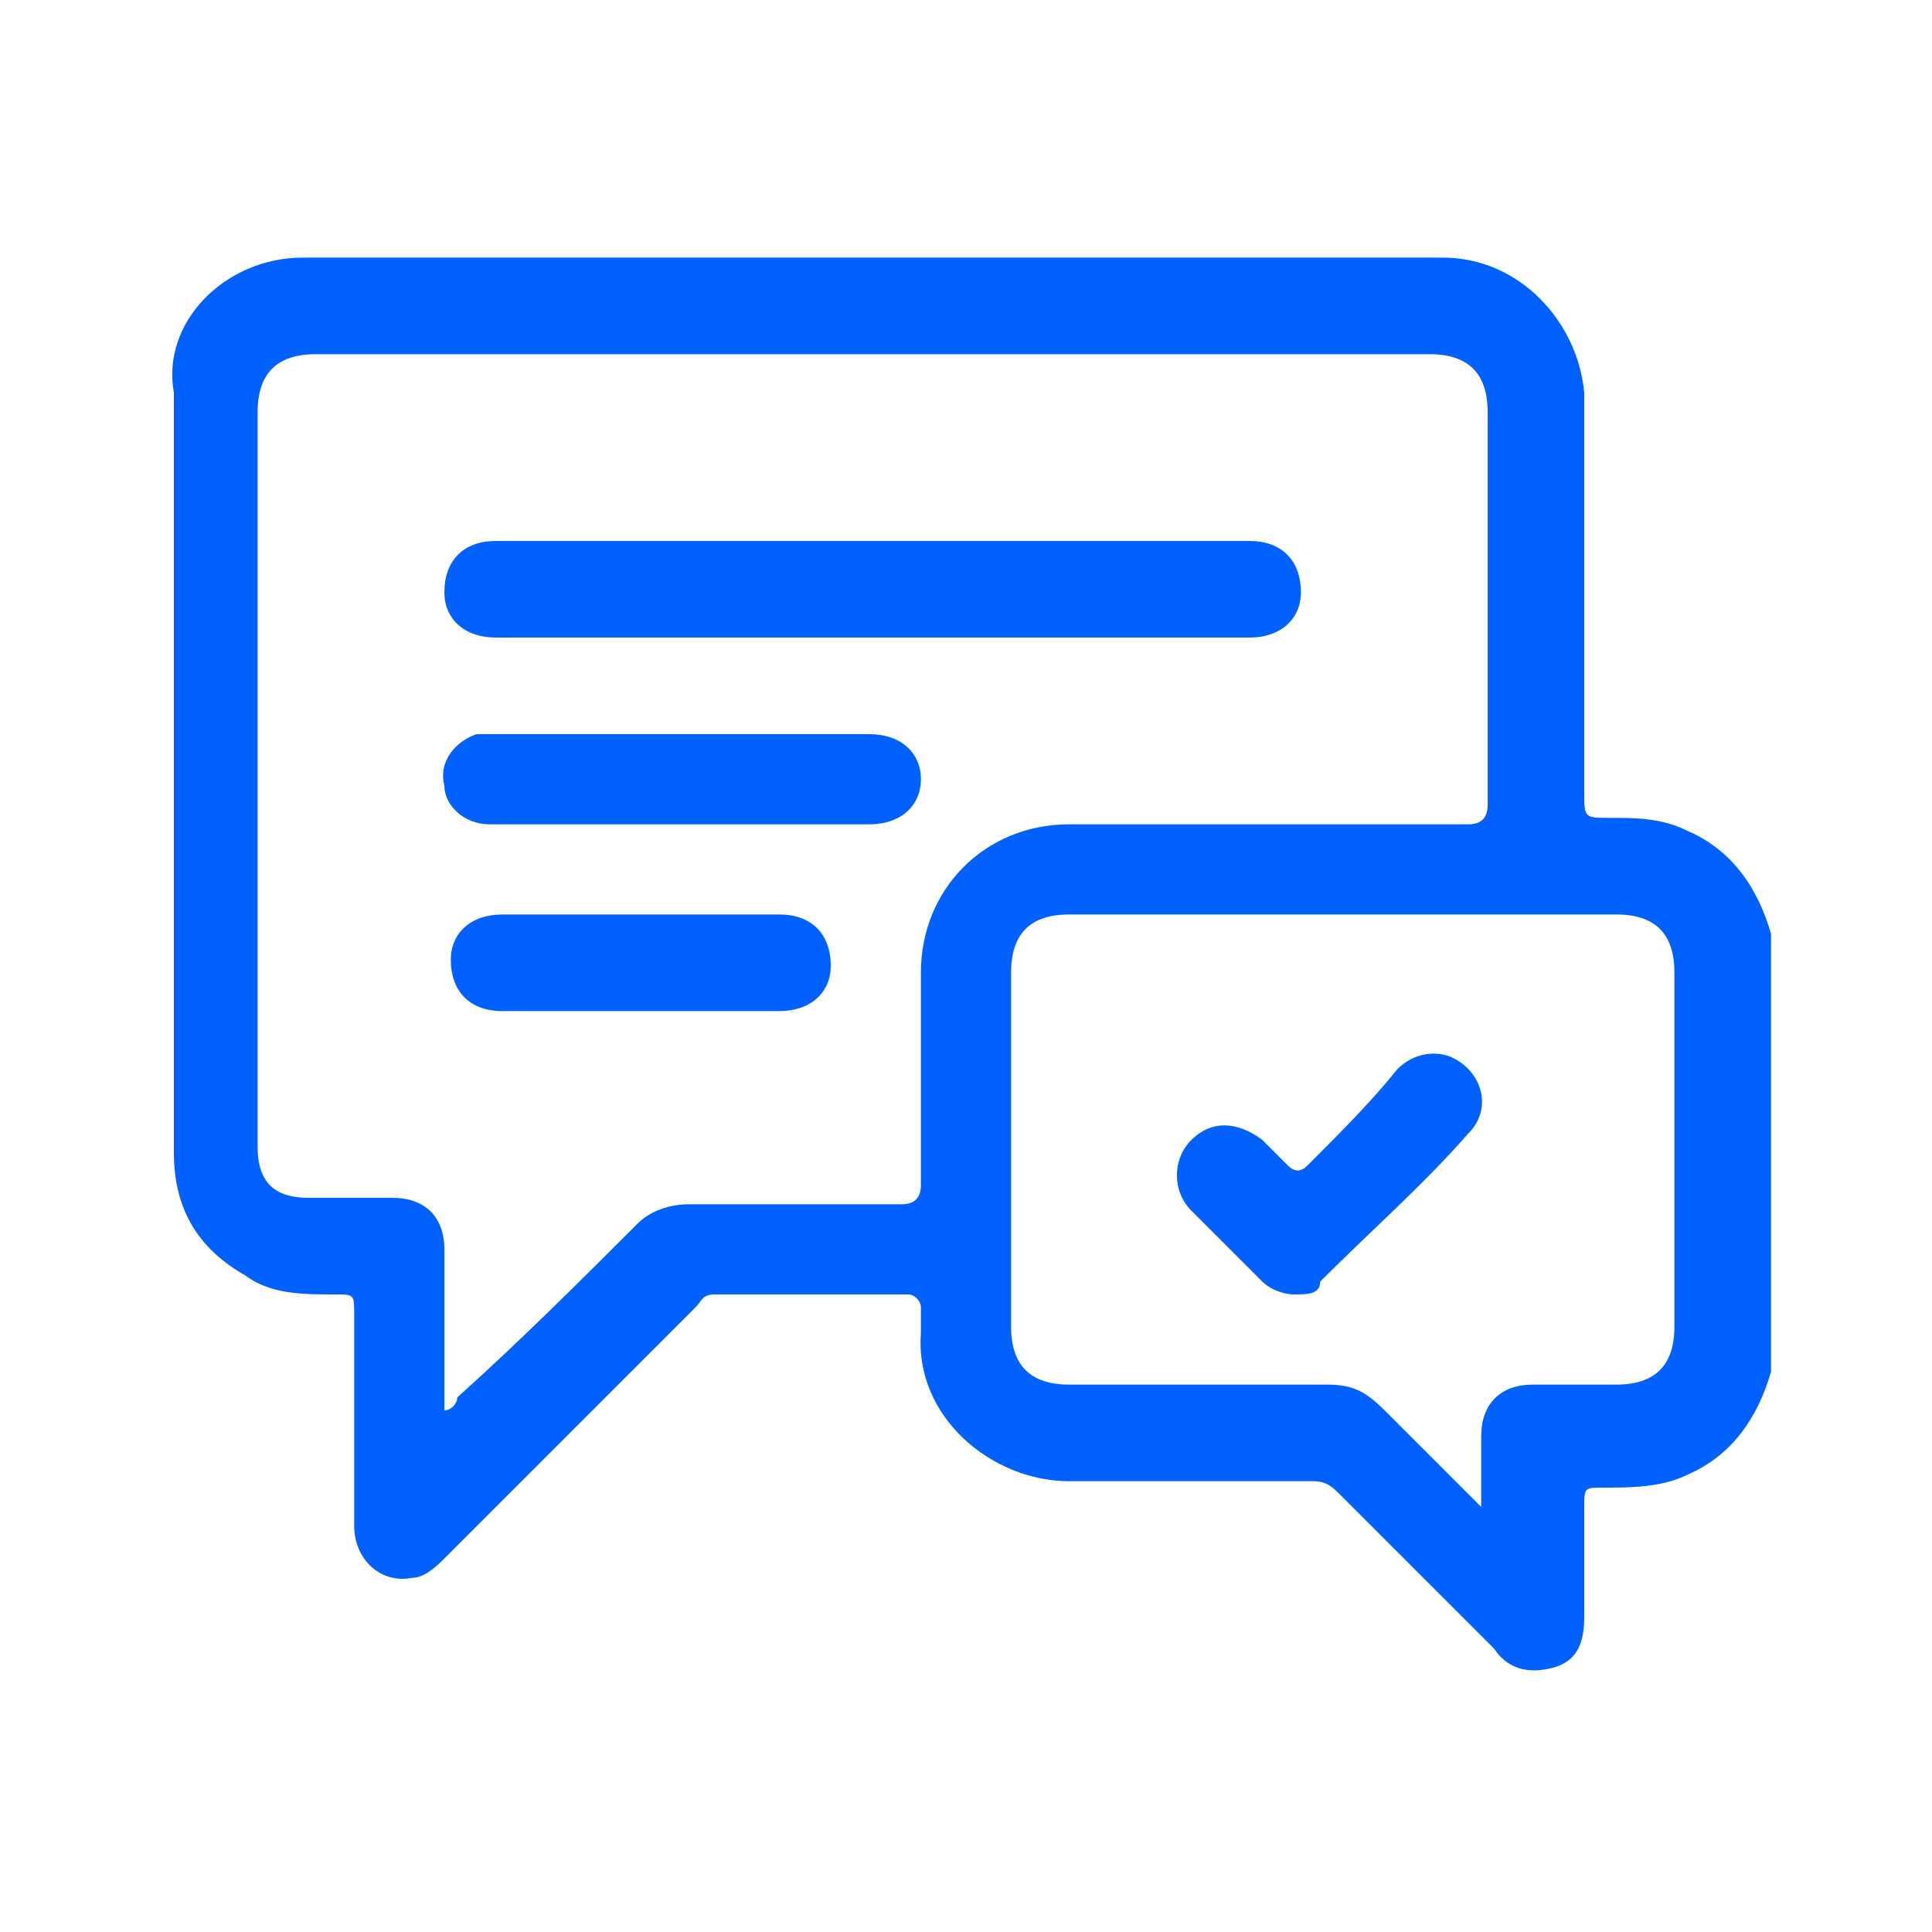
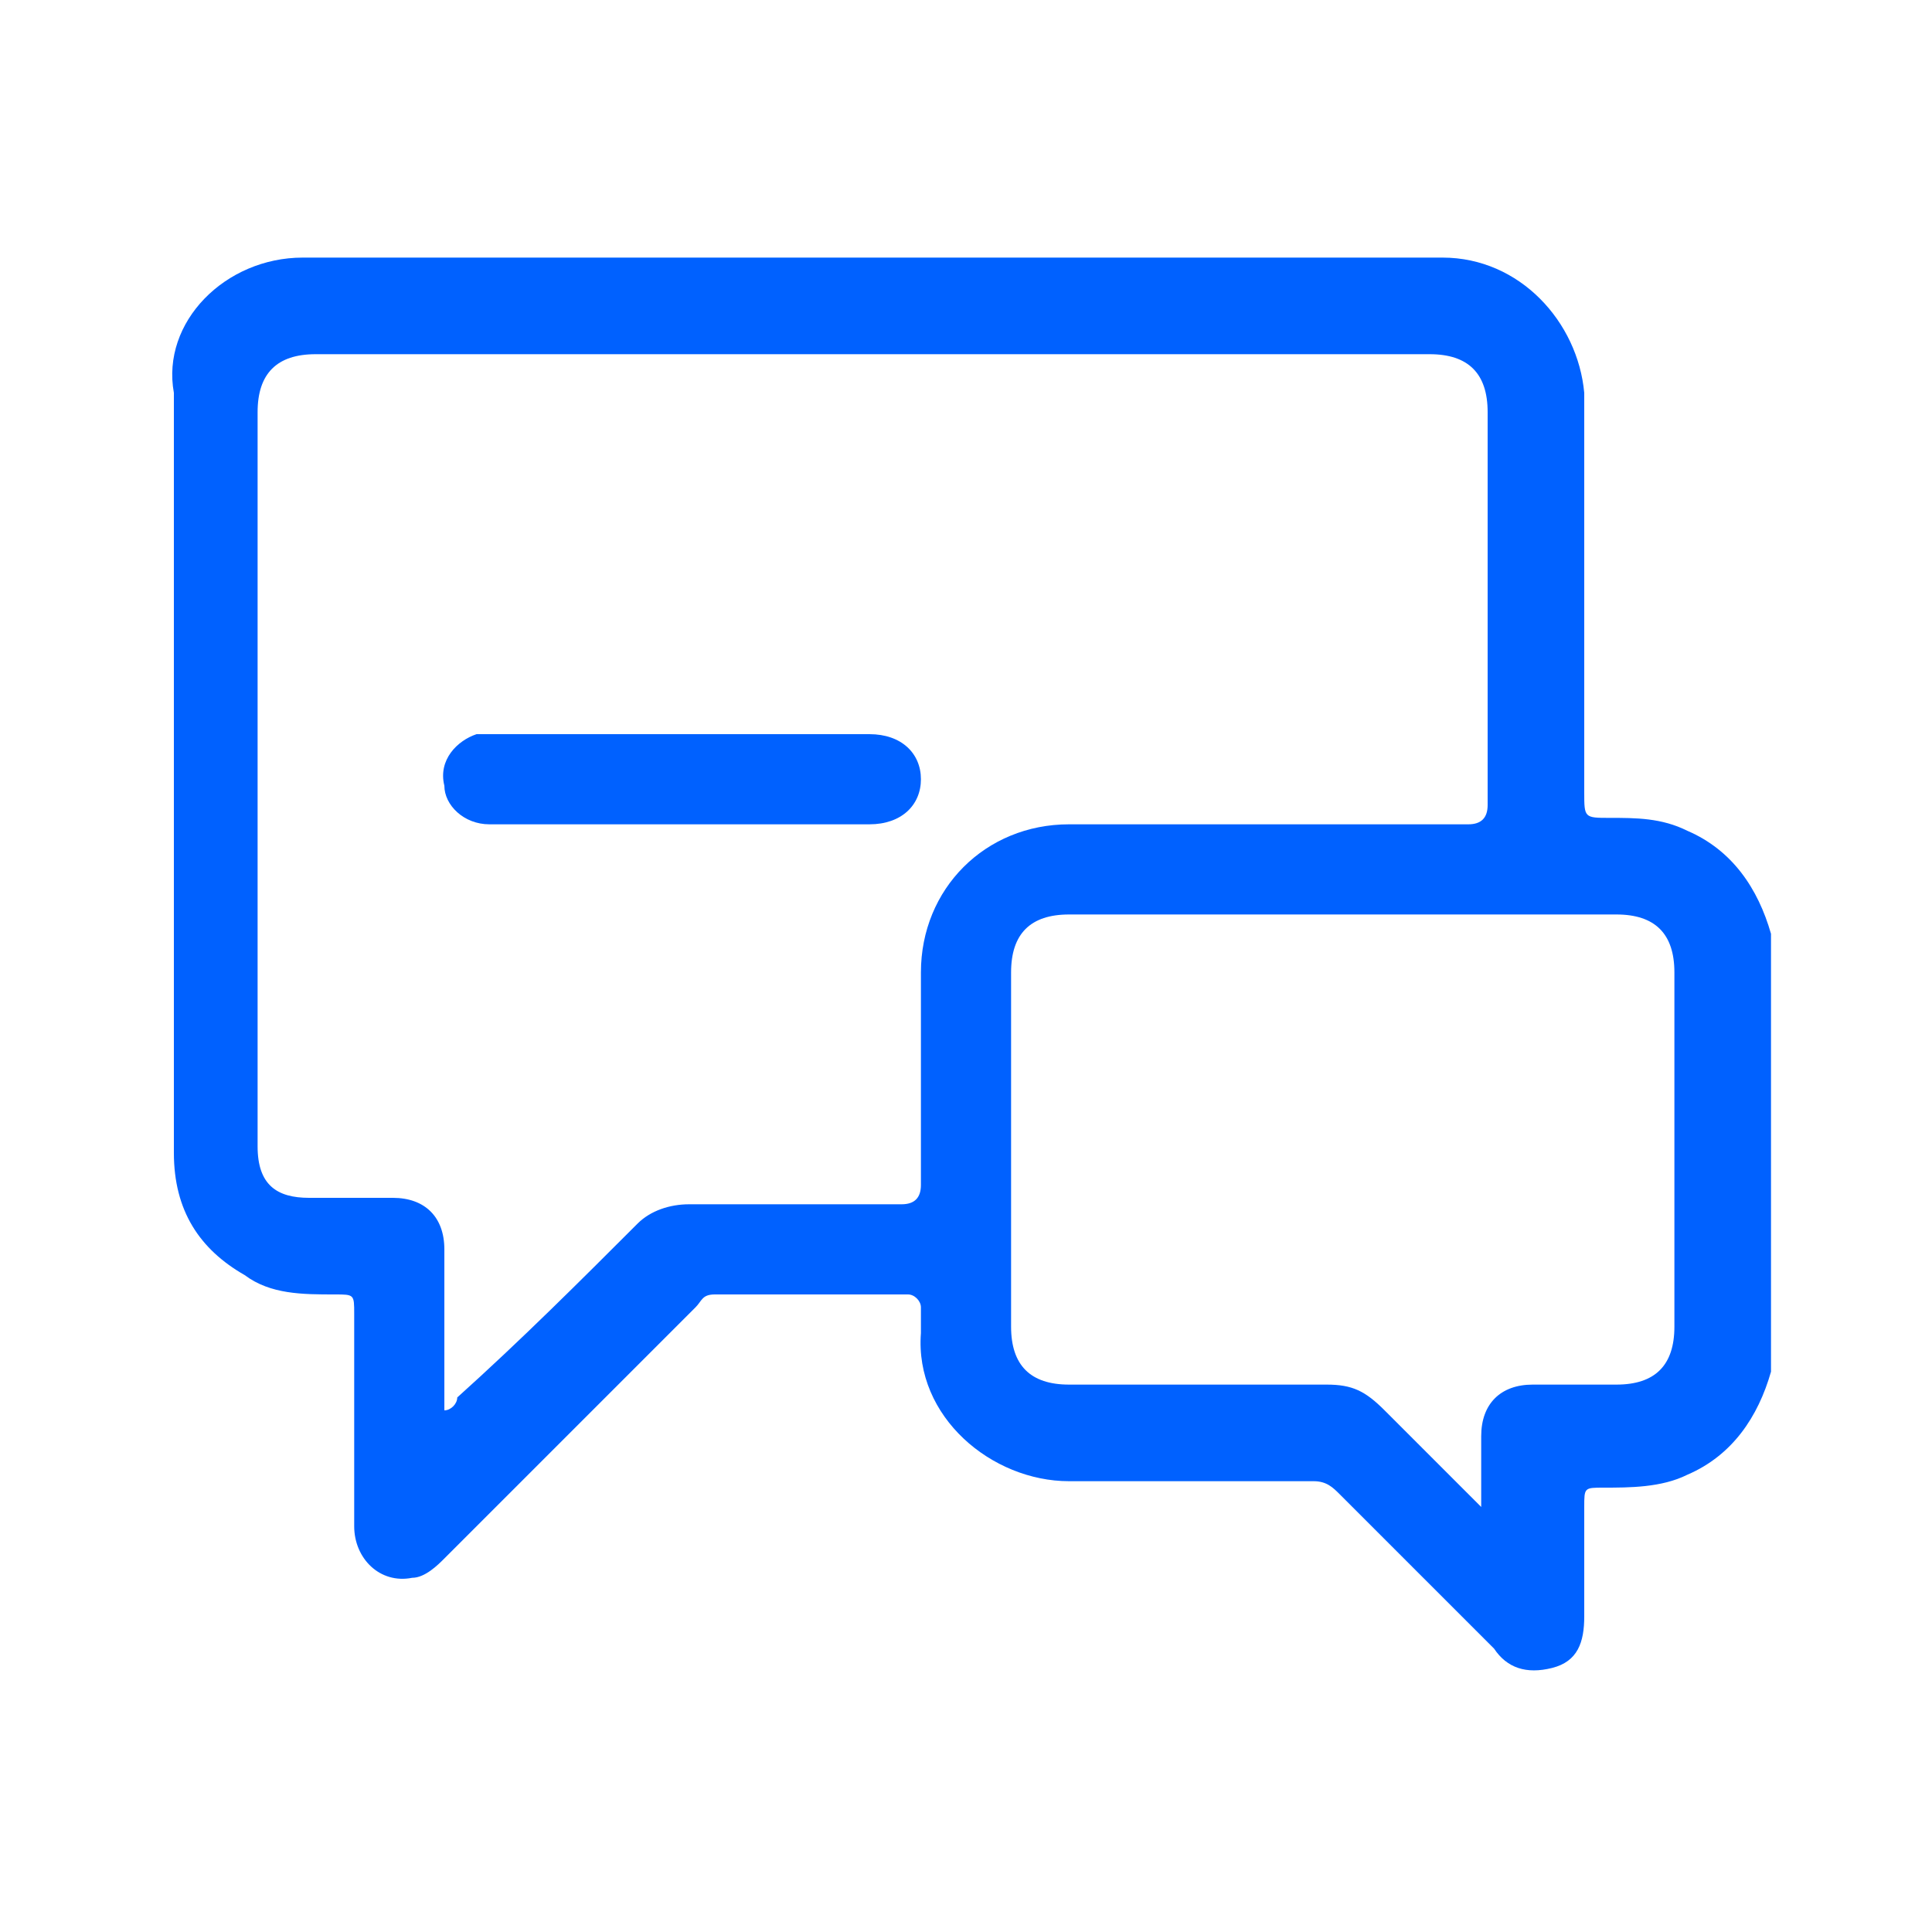
<svg xmlns="http://www.w3.org/2000/svg" version="1.1" id="Layer_1" x="0px" y="0px" viewBox="0 0 30 30" style="enable-background:new 0 0 30 30;" xml:space="preserve">
  <style type="text/css">
	.st0{fill:#0061FF;}
</style>
  <g>
    <path class="st0" d="M27.5,21.3c-0.2,0.7-0.6,1.3-1.3,1.6c-0.4,0.2-0.9,0.2-1.3,0.2c-0.3,0-0.3,0-0.3,0.3c0,0.6,0,1.2,0,1.7   c0,0.4-0.1,0.7-0.5,0.8c-0.4,0.1-0.7,0-0.9-0.3c-0.8-0.8-1.6-1.6-2.4-2.4c-0.1-0.1-0.2-0.2-0.4-0.2c-1.3,0-2.5,0-3.8,0   c-1.2,0-2.4-1-2.3-2.3c0-0.1,0-0.3,0-0.4s-0.1-0.2-0.2-0.2c-1,0-2,0-3,0c-0.2,0-0.2,0.1-0.3,0.2c-1.3,1.3-2.6,2.6-3.9,3.9   c-0.1,0.1-0.3,0.3-0.5,0.3c-0.5,0.1-0.9-0.3-0.9-0.8c0-1.1,0-2.2,0-3.3c0-0.3,0-0.3-0.3-0.3c-0.5,0-1,0-1.4-0.3   c-0.7-0.4-1.1-1-1.1-1.9c0-3.9,0-7.9,0-11.8C2.5,5,3.5,4,4.7,4c5.9,0,11.8,0,17.7,0c1.2,0,2.1,1,2.2,2.1c0,2.1,0,4.2,0,6.2   c0,0.4,0,0.4,0.4,0.4s0.8,0,1.2,0.2c0.7,0.3,1.1,0.9,1.3,1.6C27.5,16.8,27.5,19,27.5,21.3z M6.9,21.9C7,21.9,7,21.9,6.9,21.9   c0.1,0,0.2-0.1,0.2-0.2c1-0.9,1.9-1.8,2.8-2.7c0.2-0.2,0.5-0.3,0.8-0.3c1.1,0,2.2,0,3.3,0c0.2,0,0.3-0.1,0.3-0.3c0-1.1,0-2.2,0-3.3   c0-1.3,1-2.3,2.3-2.3c2.1,0,4.1,0,6.2,0c0.2,0,0.3-0.1,0.3-0.3c0-2,0-4.1,0-6.1c0-0.6-0.3-0.9-0.9-0.9c-5.8,0-11.5,0-17.3,0   C4.3,5.5,4,5.8,4,6.4c0,3.8,0,7.6,0,11.4c0,0.6,0.3,0.8,0.8,0.8c0.4,0,0.9,0,1.3,0c0.5,0,0.8,0.3,0.8,0.8c0,0.7,0,1.5,0,2.2   C6.9,21.7,6.9,21.8,6.9,21.9z M23,23.4c0-0.4,0-0.8,0-1.1c0-0.5,0.3-0.8,0.8-0.8c0.4,0,0.9,0,1.3,0c0.6,0,0.9-0.3,0.9-0.9   c0-1.8,0-3.7,0-5.5c0-0.6-0.3-0.9-0.9-0.9c-2.8,0-5.6,0-8.5,0c-0.6,0-0.9,0.3-0.9,0.9c0,1.8,0,3.6,0,5.5c0,0.6,0.3,0.9,0.9,0.9   c1.3,0,2.7,0,4,0c0.4,0,0.6,0.1,0.9,0.4C22,22.4,22.5,22.9,23,23.4z" />
-     <path class="st0" d="M13.5,9.9c-1.9,0-3.9,0-5.8,0c-0.5,0-0.8-0.3-0.8-0.7c0-0.5,0.3-0.8,0.8-0.8c3.3,0,6.6,0,9.9,0   c0.6,0,1.2,0,1.8,0c0.5,0,0.8,0.3,0.8,0.8c0,0.4-0.3,0.7-0.8,0.7C17.4,9.9,15.5,9.9,13.5,9.9z" />
    <path class="st0" d="M10.6,12.8c-1,0-2,0-3,0c-0.4,0-0.7-0.3-0.7-0.6c-0.1-0.4,0.2-0.7,0.5-0.8c0.1,0,0.2,0,0.3,0   c1.9,0,3.9,0,5.8,0c0.5,0,0.8,0.3,0.8,0.7s-0.3,0.7-0.8,0.7C12.5,12.8,11.6,12.8,10.6,12.8z" />
-     <path class="st0" d="M9.9,15.7c-0.7,0-1.4,0-2.1,0c-0.5,0-0.8-0.3-0.8-0.8c0-0.4,0.3-0.7,0.8-0.7c1.4,0,2.9,0,4.3,0   c0.5,0,0.8,0.3,0.8,0.8c0,0.4-0.3,0.7-0.8,0.7C11.3,15.7,10.6,15.7,9.9,15.7z" />
-     <path class="st0" d="M20.1,20.1c-0.2,0-0.4-0.1-0.5-0.2c-0.4-0.4-0.7-0.7-1.1-1.1c-0.3-0.3-0.3-0.8,0-1.1c0.3-0.3,0.7-0.3,1.1,0   c0.1,0.1,0.3,0.3,0.4,0.4s0.2,0.1,0.3,0c0.5-0.5,1-1,1.4-1.5c0.2-0.2,0.5-0.3,0.8-0.2c0.5,0.2,0.7,0.8,0.3,1.2   c-0.7,0.8-1.5,1.5-2.3,2.3C20.5,20.1,20.3,20.1,20.1,20.1z" />
  </g>
</svg>